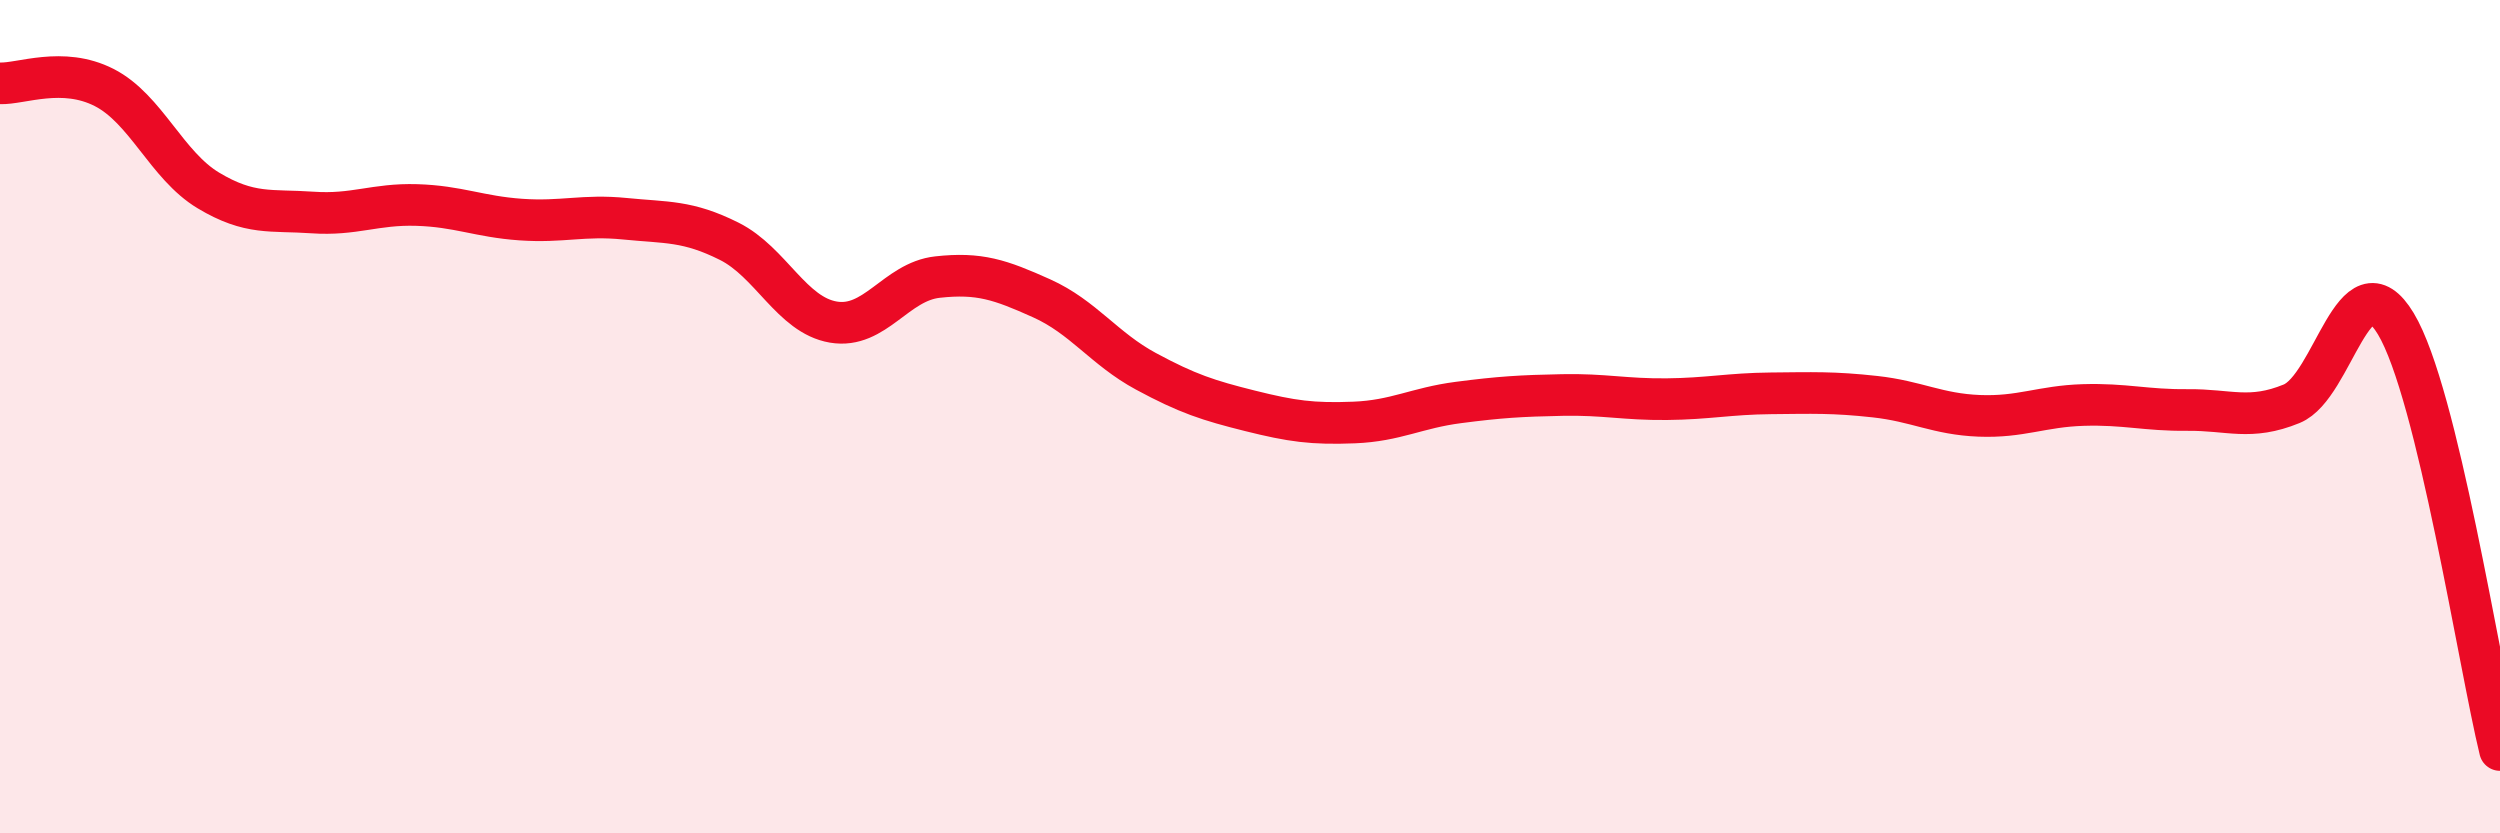
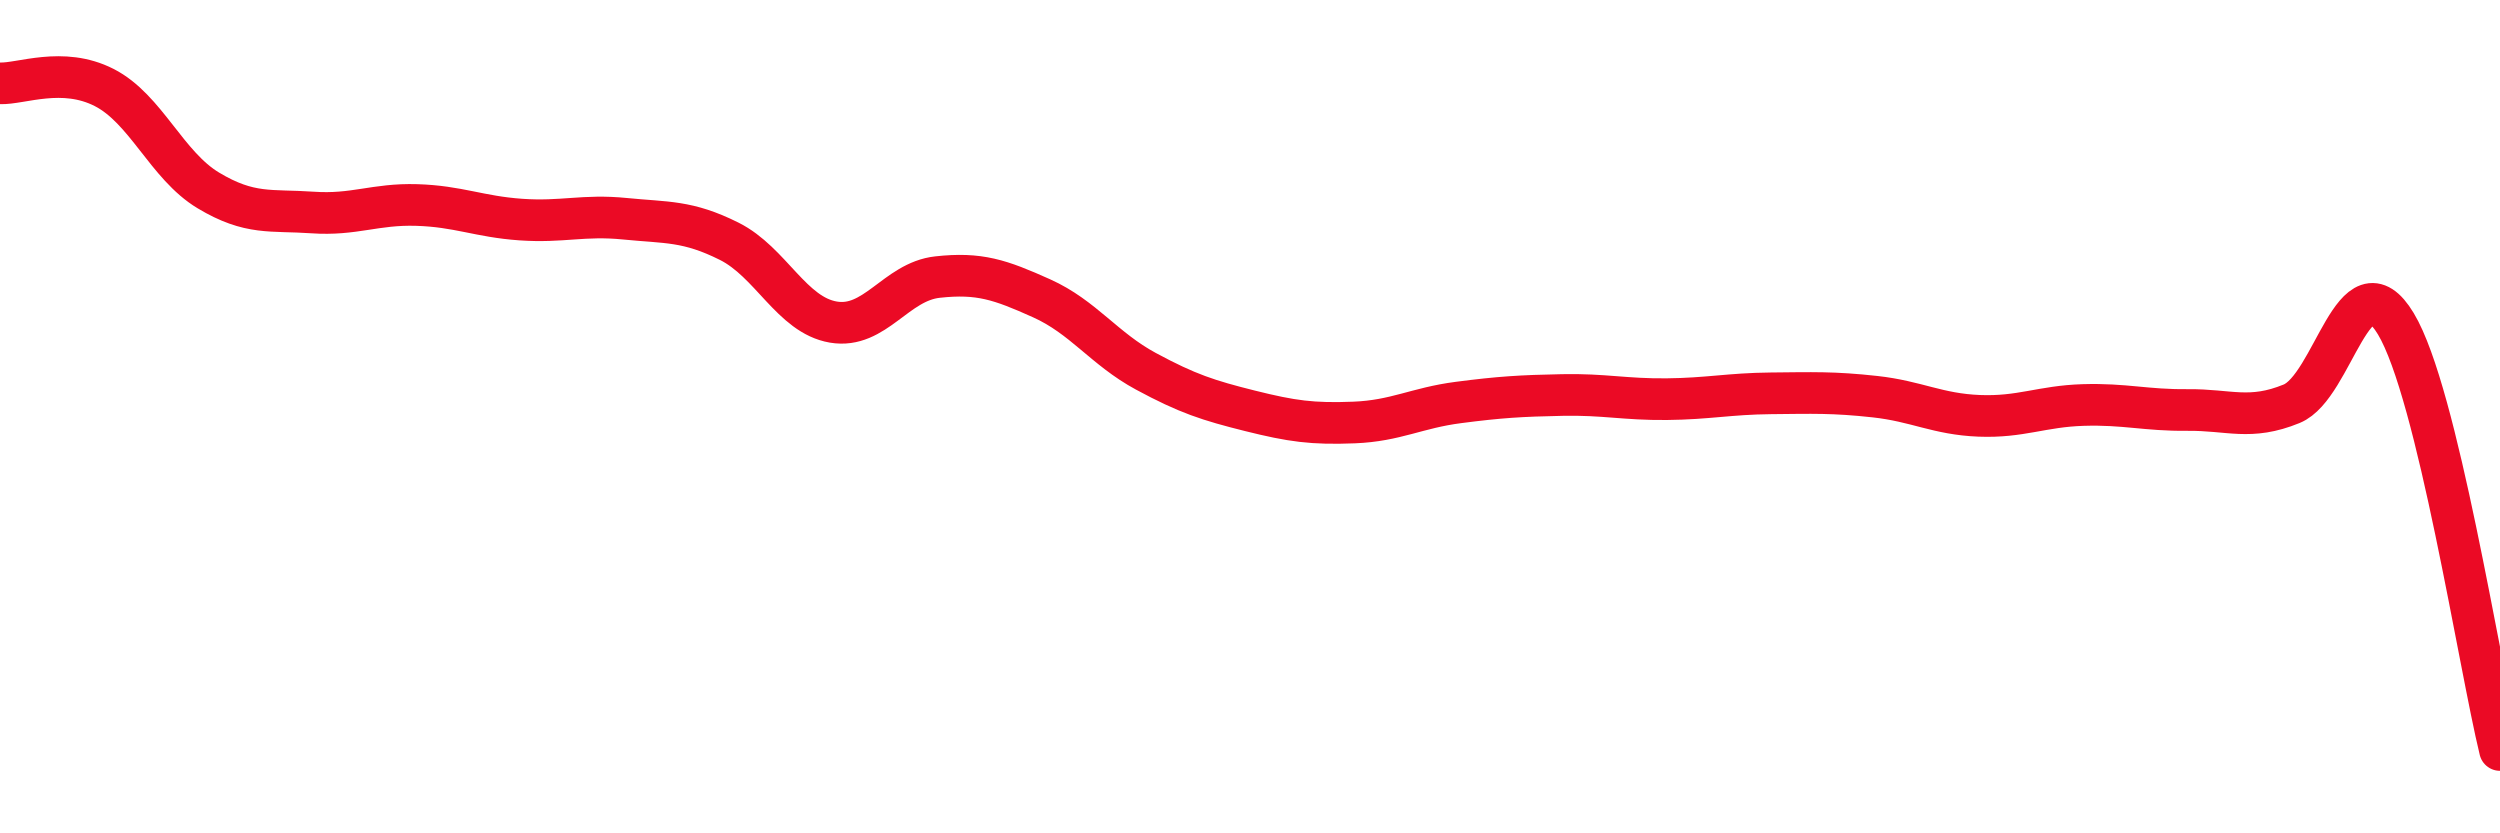
<svg xmlns="http://www.w3.org/2000/svg" width="60" height="20" viewBox="0 0 60 20">
-   <path d="M 0,2 C 0.5,2.02 1.5,1.59 2.5,2.1 C 3.5,2.61 4,3.97 5,4.57 C 6,5.17 6.5,5.03 7.5,5.1 C 8.5,5.17 9,4.89 10,4.92 C 11,4.95 11.5,5.2 12.5,5.27 C 13.5,5.34 14,5.15 15,5.25 C 16,5.35 16.5,5.29 17.5,5.79 C 18.5,6.29 19,7.56 20,7.73 C 21,7.9 21.5,6.76 22.5,6.65 C 23.5,6.54 24,6.71 25,7.16 C 26,7.61 26.5,8.37 27.5,8.91 C 28.5,9.45 29,9.61 30,9.86 C 31,10.11 31.5,10.18 32.5,10.14 C 33.5,10.1 34,9.79 35,9.66 C 36,9.53 36.5,9.5 37.5,9.48 C 38.5,9.46 39,9.59 40,9.58 C 41,9.57 41.5,9.45 42.5,9.44 C 43.5,9.43 44,9.41 45,9.52 C 46,9.63 46.5,9.94 47.5,9.98 C 48.5,10.02 49,9.75 50,9.72 C 51,9.69 51.5,9.85 52.5,9.84 C 53.5,9.83 54,10.1 55,9.69 C 56,9.28 56.5,6.11 57.5,7.77 C 58.5,9.43 59.5,15.95 60,18L60 20L0 20Z" fill="#EB0A25" opacity="0.1" stroke-linecap="round" stroke-linejoin="round" />
  <path d="M 0,2 C 0.5,2.02 1.5,1.59 2.5,2.1 C 3.5,2.61 4,3.97 5,4.57 C 6,5.17 6.5,5.03 7.5,5.1 C 8.5,5.17 9,4.89 10,4.92 C 11,4.95 11.5,5.2 12.5,5.27 C 13.5,5.34 14,5.15 15,5.25 C 16,5.35 16.5,5.29 17.5,5.79 C 18.5,6.29 19,7.56 20,7.73 C 21,7.9 21.5,6.76 22.5,6.65 C 23.5,6.54 24,6.71 25,7.16 C 26,7.61 26.5,8.37 27.5,8.91 C 28.5,9.45 29,9.61 30,9.86 C 31,10.11 31.5,10.18 32.5,10.14 C 33.5,10.1 34,9.79 35,9.66 C 36,9.53 36.5,9.5 37.5,9.48 C 38.5,9.46 39,9.59 40,9.58 C 41,9.57 41.5,9.45 42.5,9.44 C 43.5,9.43 44,9.41 45,9.52 C 46,9.63 46.5,9.94 47.5,9.98 C 48.5,10.02 49,9.75 50,9.72 C 51,9.69 51.5,9.85 52.5,9.84 C 53.5,9.83 54,10.1 55,9.69 C 56,9.28 56.5,6.11 57.5,7.77 C 58.5,9.43 59.5,15.95 60,18" stroke="#EB0A25" stroke-width="1" fill="none" stroke-linecap="round" stroke-linejoin="round" />
</svg>